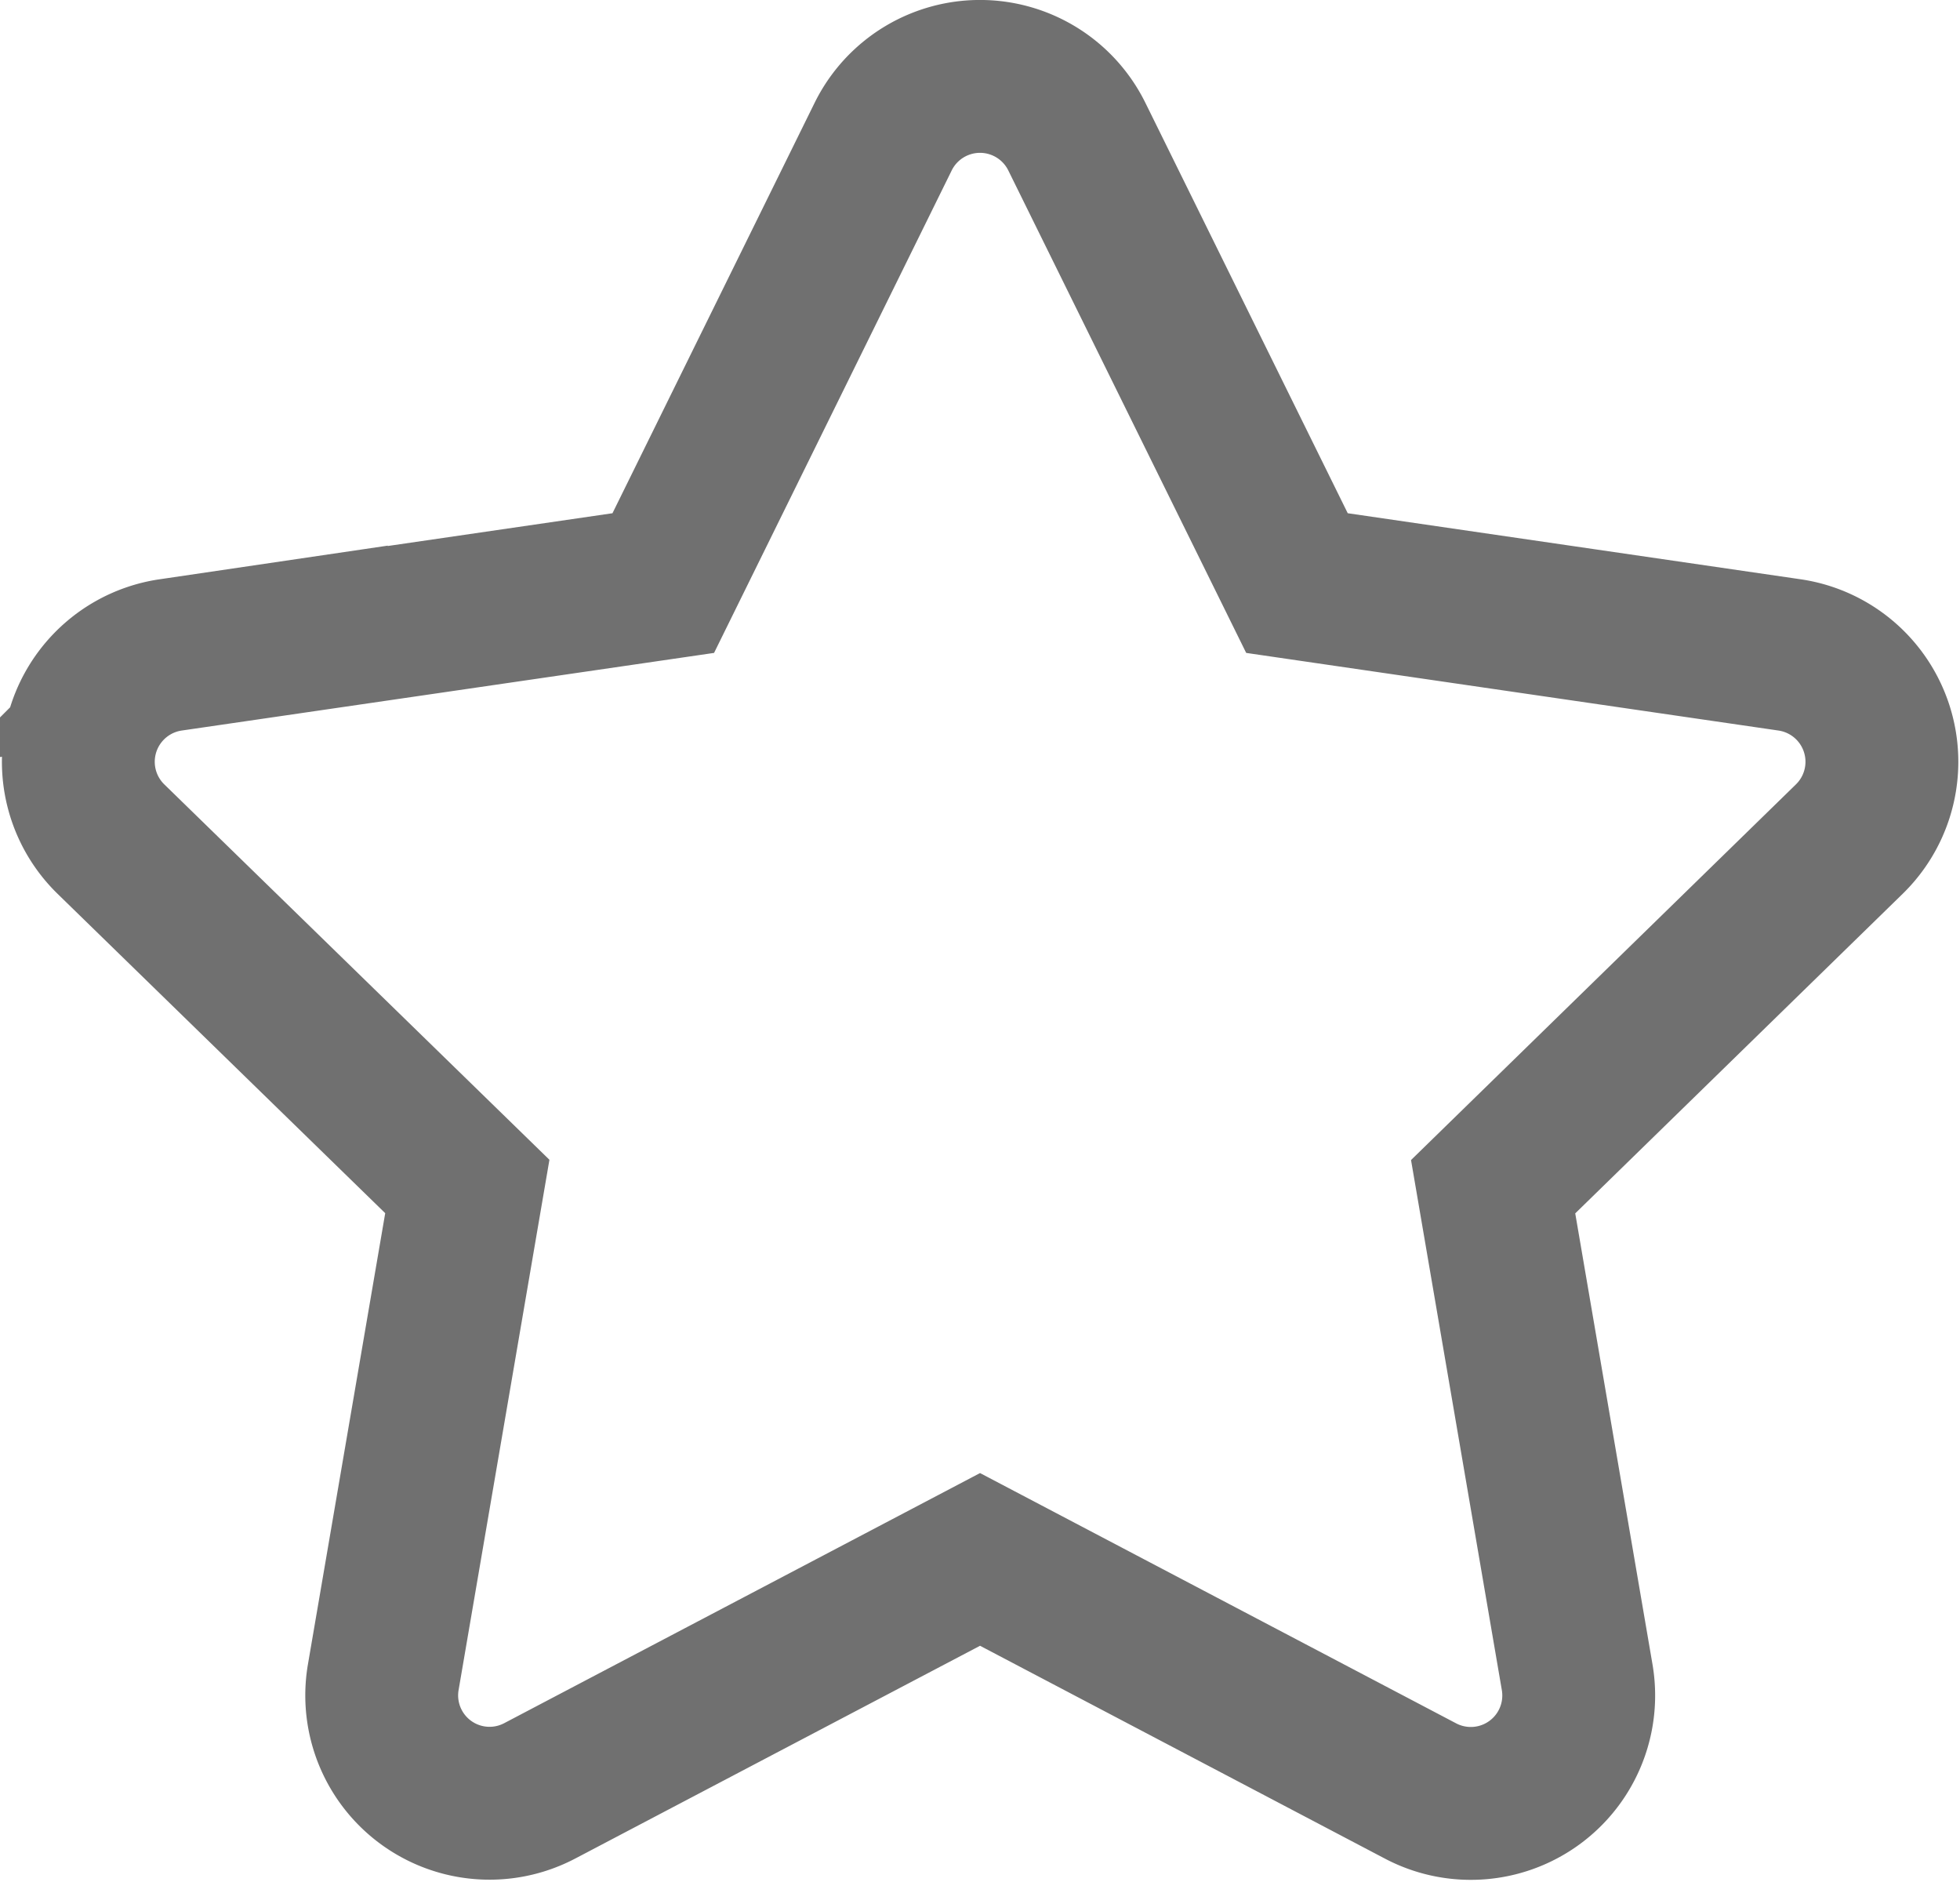
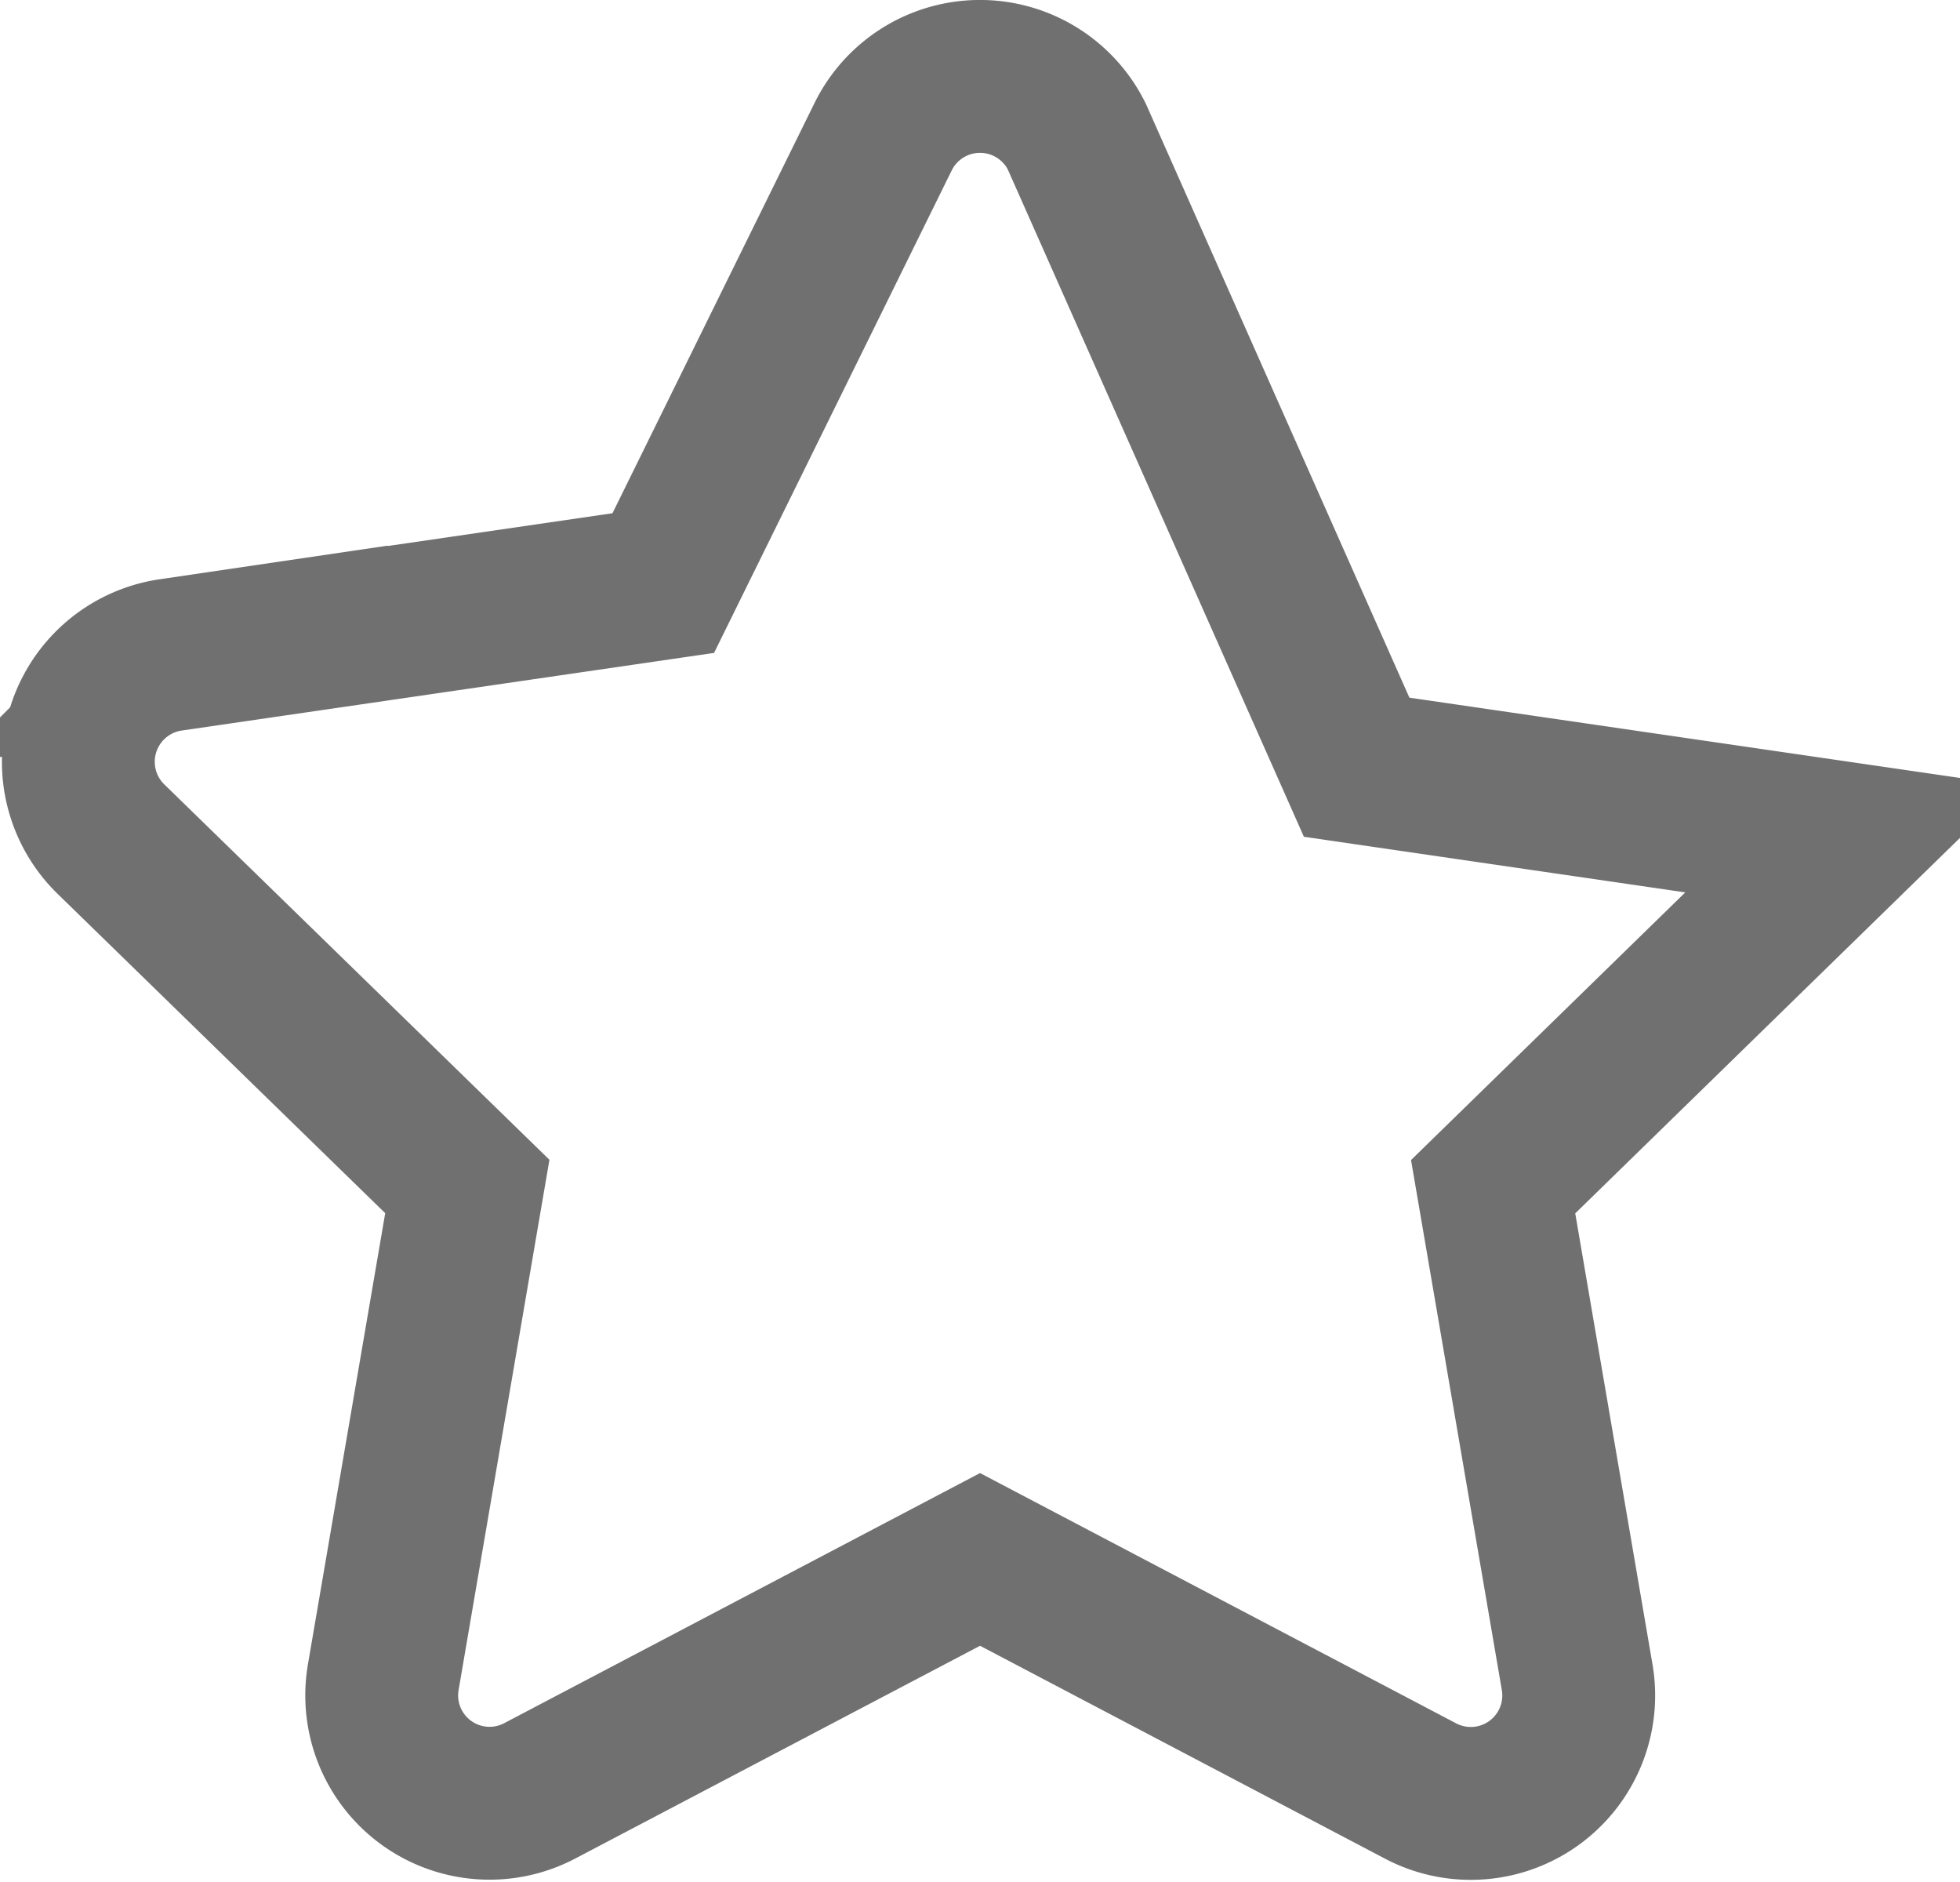
<svg xmlns="http://www.w3.org/2000/svg" width="25.647" height="24.623" viewBox="0 0 25.647 24.623">
-   <path data-name="Icon awesome-star" d="M11.978.785,9.1,6.627l-6.447.94a1.413,1.413,0,0,0-.781,2.409l4.664,4.545-1.1,6.42a1.411,1.411,0,0,0,2.047,1.487L13.245,19.4l5.767,3.031a1.412,1.412,0,0,0,2.047-1.487l-1.1-6.42L24.62,9.976a1.413,1.413,0,0,0-.781-2.409l-6.447-.94L14.511.785a1.413,1.413,0,0,0-2.533,0Z" transform="translate(-0.421 1.001)" fill="none" stroke="#707070" stroke-width="2" />
+   <path data-name="Icon awesome-star" d="M11.978.785,9.1,6.627l-6.447.94a1.413,1.413,0,0,0-.781,2.409l4.664,4.545-1.1,6.42a1.411,1.411,0,0,0,2.047,1.487L13.245,19.4l5.767,3.031a1.412,1.412,0,0,0,2.047-1.487l-1.1-6.42L24.62,9.976l-6.447-.94L14.511.785a1.413,1.413,0,0,0-2.533,0Z" transform="translate(-0.421 1.001)" fill="none" stroke="#707070" stroke-width="2" />
</svg>